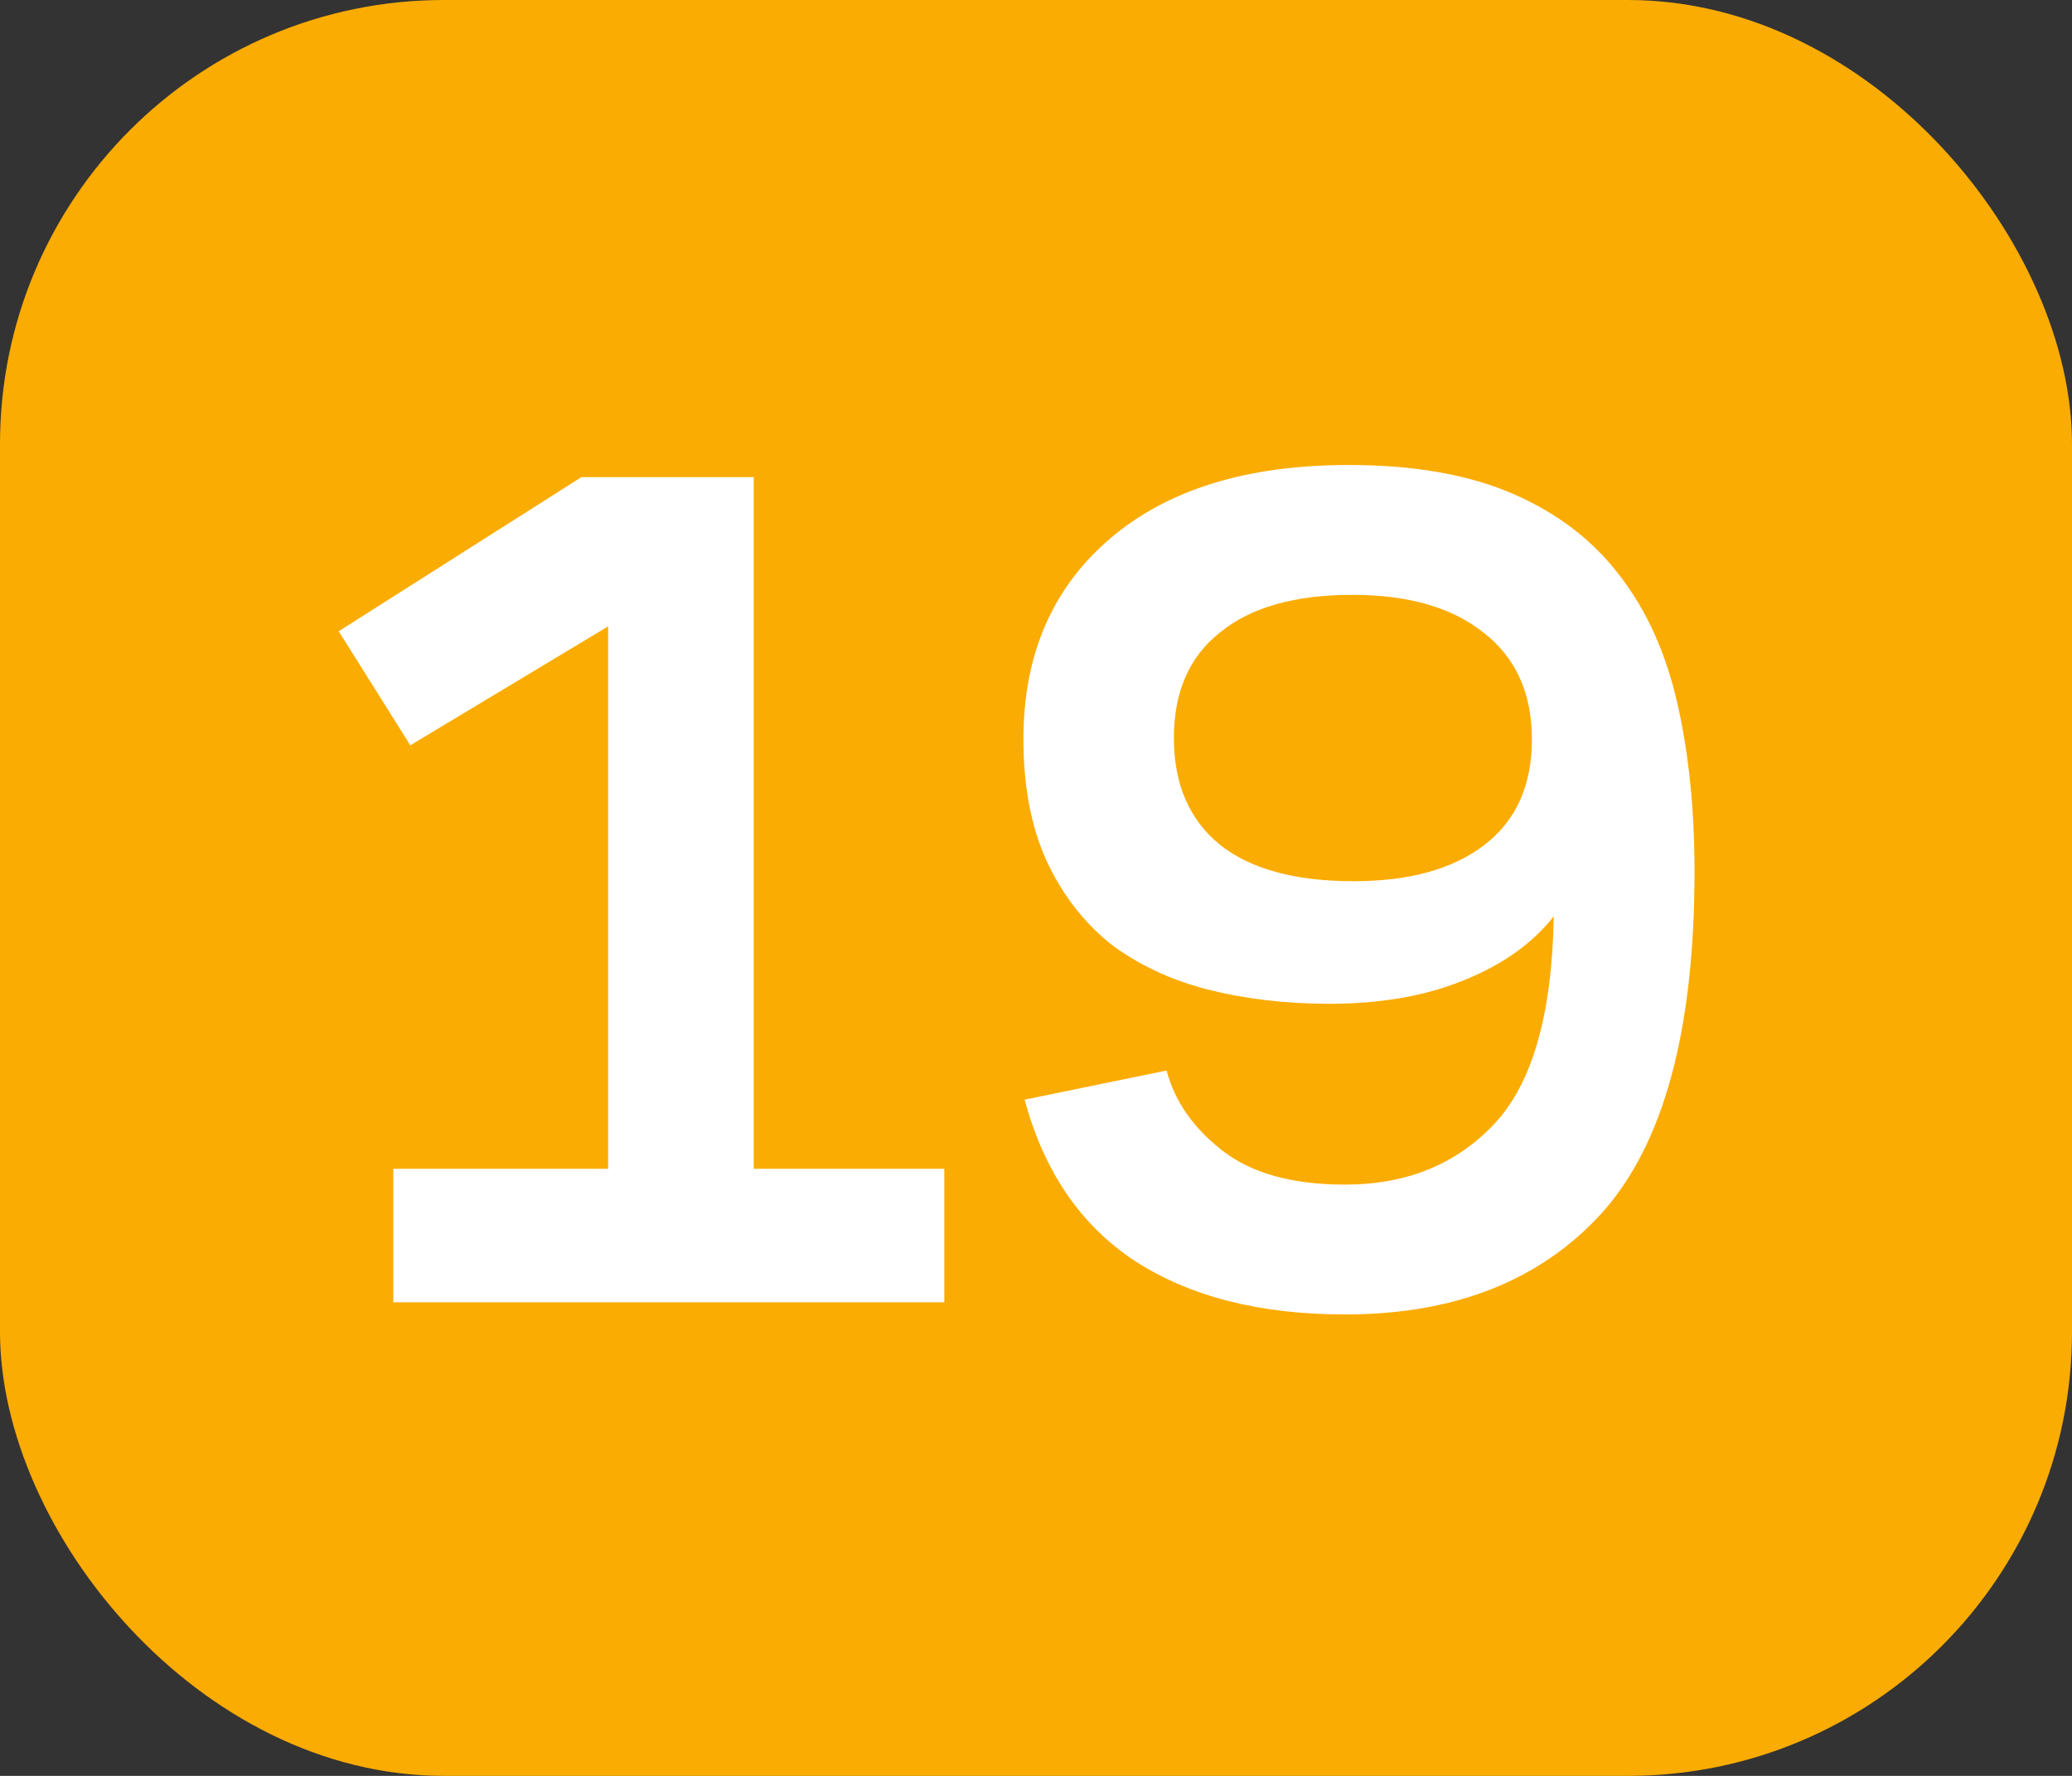
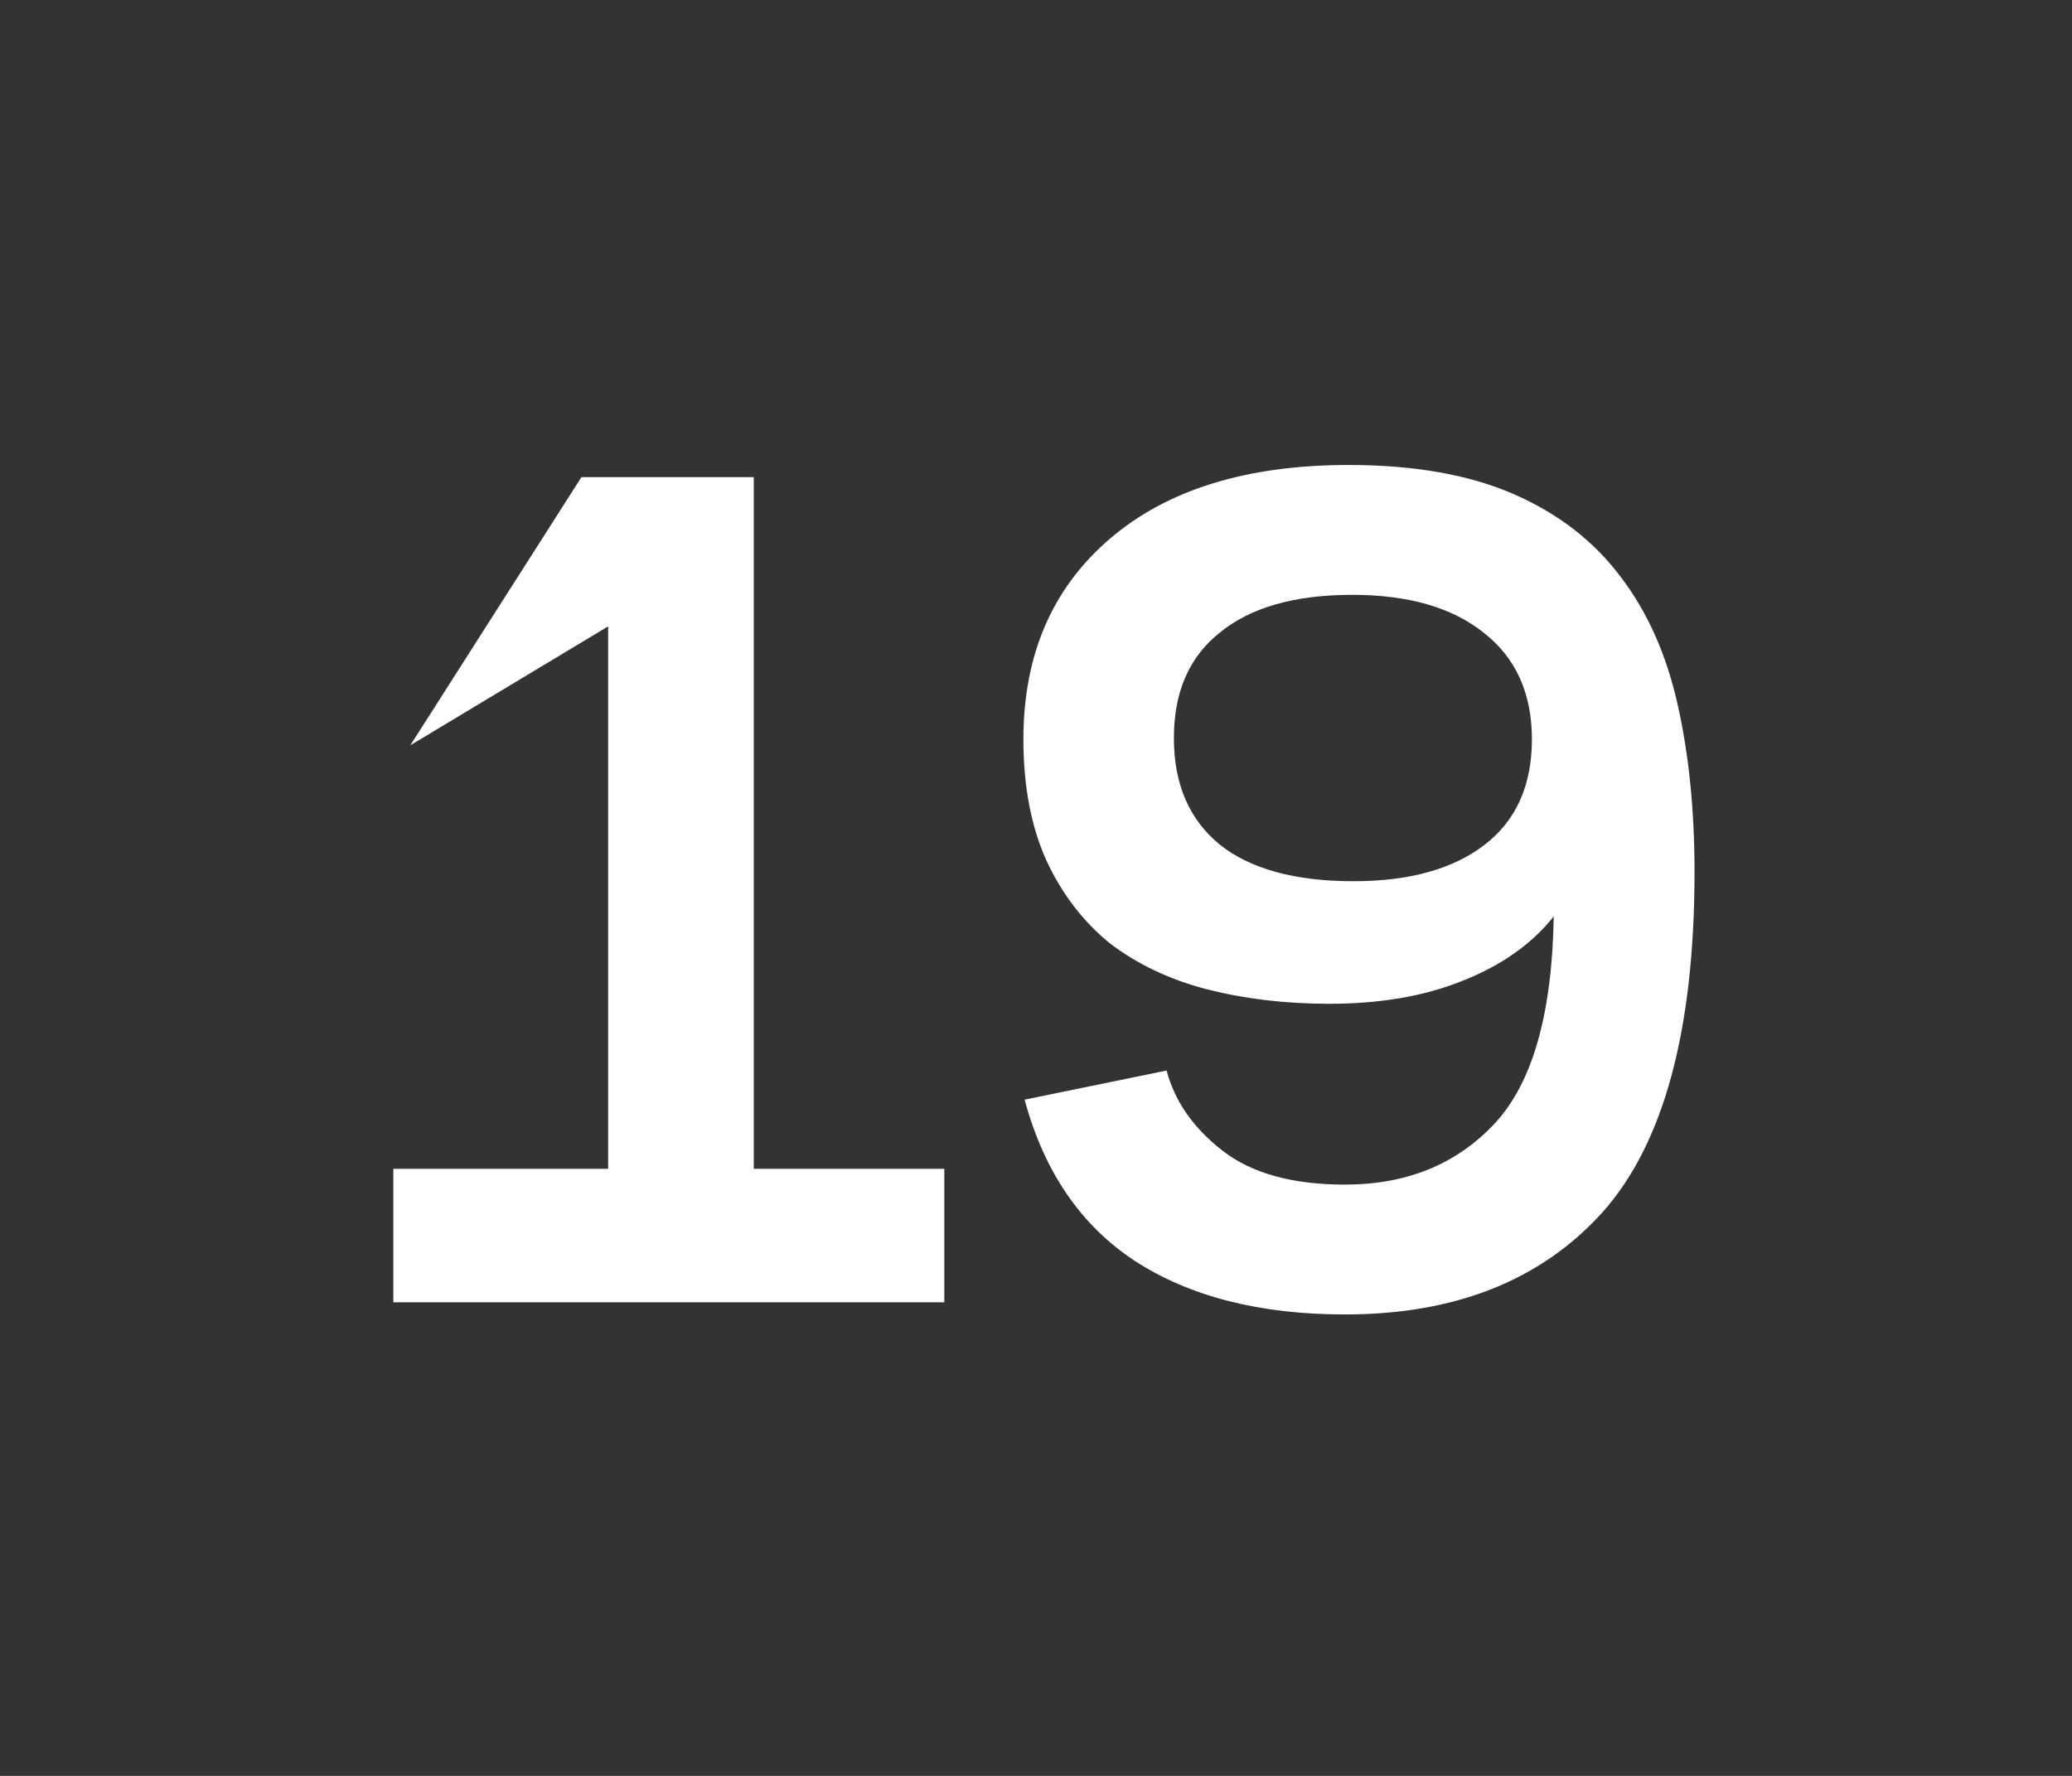
<svg xmlns="http://www.w3.org/2000/svg" width="140" height="120" viewBox="0 0 140 120" fill="none">
  <rect x="0" y="0" width="140" height="120" fill="#333333" stroke="none" />
-   <rect width="140" height="120" rx="30" fill="#FBAC02" />
-   <path d="M26.576 78.98H41.09V42.326L27.724 50.362L22.886 42.654L39.286 32.24H50.93V78.98H63.804V88H26.576V78.98ZM69.149 49.952C69.149 44.267 71.089 39.757 74.971 36.422C78.852 33.087 84.237 31.42 91.125 31.42C95.553 31.42 99.27 32.076 102.277 33.388C105.283 34.7 107.689 36.559 109.493 38.964C111.297 41.315 112.581 44.185 113.347 47.574C114.112 50.963 114.495 54.735 114.495 58.89C114.495 69.605 112.417 77.285 108.263 81.932C104.108 86.524 98.313 88.82 90.879 88.82C85.139 88.82 80.41 87.617 76.693 85.212C73.03 82.807 70.543 79.171 69.231 74.306L78.825 72.338C79.371 74.415 80.629 76.219 82.597 77.75C84.565 79.281 87.325 80.046 90.879 80.046C95.033 80.046 98.395 78.679 100.965 75.946C103.534 73.213 104.873 68.539 104.983 61.924C103.507 63.783 101.457 65.231 98.833 66.27C96.263 67.309 93.257 67.828 89.813 67.828C86.861 67.828 84.1 67.5 81.531 66.844C79.016 66.188 76.829 65.149 74.971 63.728C73.167 62.252 71.745 60.393 70.707 58.152C69.668 55.856 69.149 53.123 69.149 49.952ZM91.453 59.546C95.225 59.546 98.177 58.726 100.309 57.086C102.441 55.446 103.507 53.068 103.507 49.952C103.507 46.836 102.413 44.431 100.227 42.736C98.095 41.041 95.143 40.194 91.371 40.194C87.489 40.194 84.51 41.041 82.433 42.736C80.355 44.376 79.317 46.754 79.317 49.87C79.317 52.986 80.355 55.391 82.433 57.086C84.51 58.726 87.517 59.546 91.453 59.546Z" fill="white" />
+   <path d="M26.576 78.98H41.09V42.326L27.724 50.362L39.286 32.24H50.93V78.98H63.804V88H26.576V78.98ZM69.149 49.952C69.149 44.267 71.089 39.757 74.971 36.422C78.852 33.087 84.237 31.42 91.125 31.42C95.553 31.42 99.27 32.076 102.277 33.388C105.283 34.7 107.689 36.559 109.493 38.964C111.297 41.315 112.581 44.185 113.347 47.574C114.112 50.963 114.495 54.735 114.495 58.89C114.495 69.605 112.417 77.285 108.263 81.932C104.108 86.524 98.313 88.82 90.879 88.82C85.139 88.82 80.41 87.617 76.693 85.212C73.03 82.807 70.543 79.171 69.231 74.306L78.825 72.338C79.371 74.415 80.629 76.219 82.597 77.75C84.565 79.281 87.325 80.046 90.879 80.046C95.033 80.046 98.395 78.679 100.965 75.946C103.534 73.213 104.873 68.539 104.983 61.924C103.507 63.783 101.457 65.231 98.833 66.27C96.263 67.309 93.257 67.828 89.813 67.828C86.861 67.828 84.1 67.5 81.531 66.844C79.016 66.188 76.829 65.149 74.971 63.728C73.167 62.252 71.745 60.393 70.707 58.152C69.668 55.856 69.149 53.123 69.149 49.952ZM91.453 59.546C95.225 59.546 98.177 58.726 100.309 57.086C102.441 55.446 103.507 53.068 103.507 49.952C103.507 46.836 102.413 44.431 100.227 42.736C98.095 41.041 95.143 40.194 91.371 40.194C87.489 40.194 84.51 41.041 82.433 42.736C80.355 44.376 79.317 46.754 79.317 49.87C79.317 52.986 80.355 55.391 82.433 57.086C84.51 58.726 87.517 59.546 91.453 59.546Z" fill="white" />
</svg>